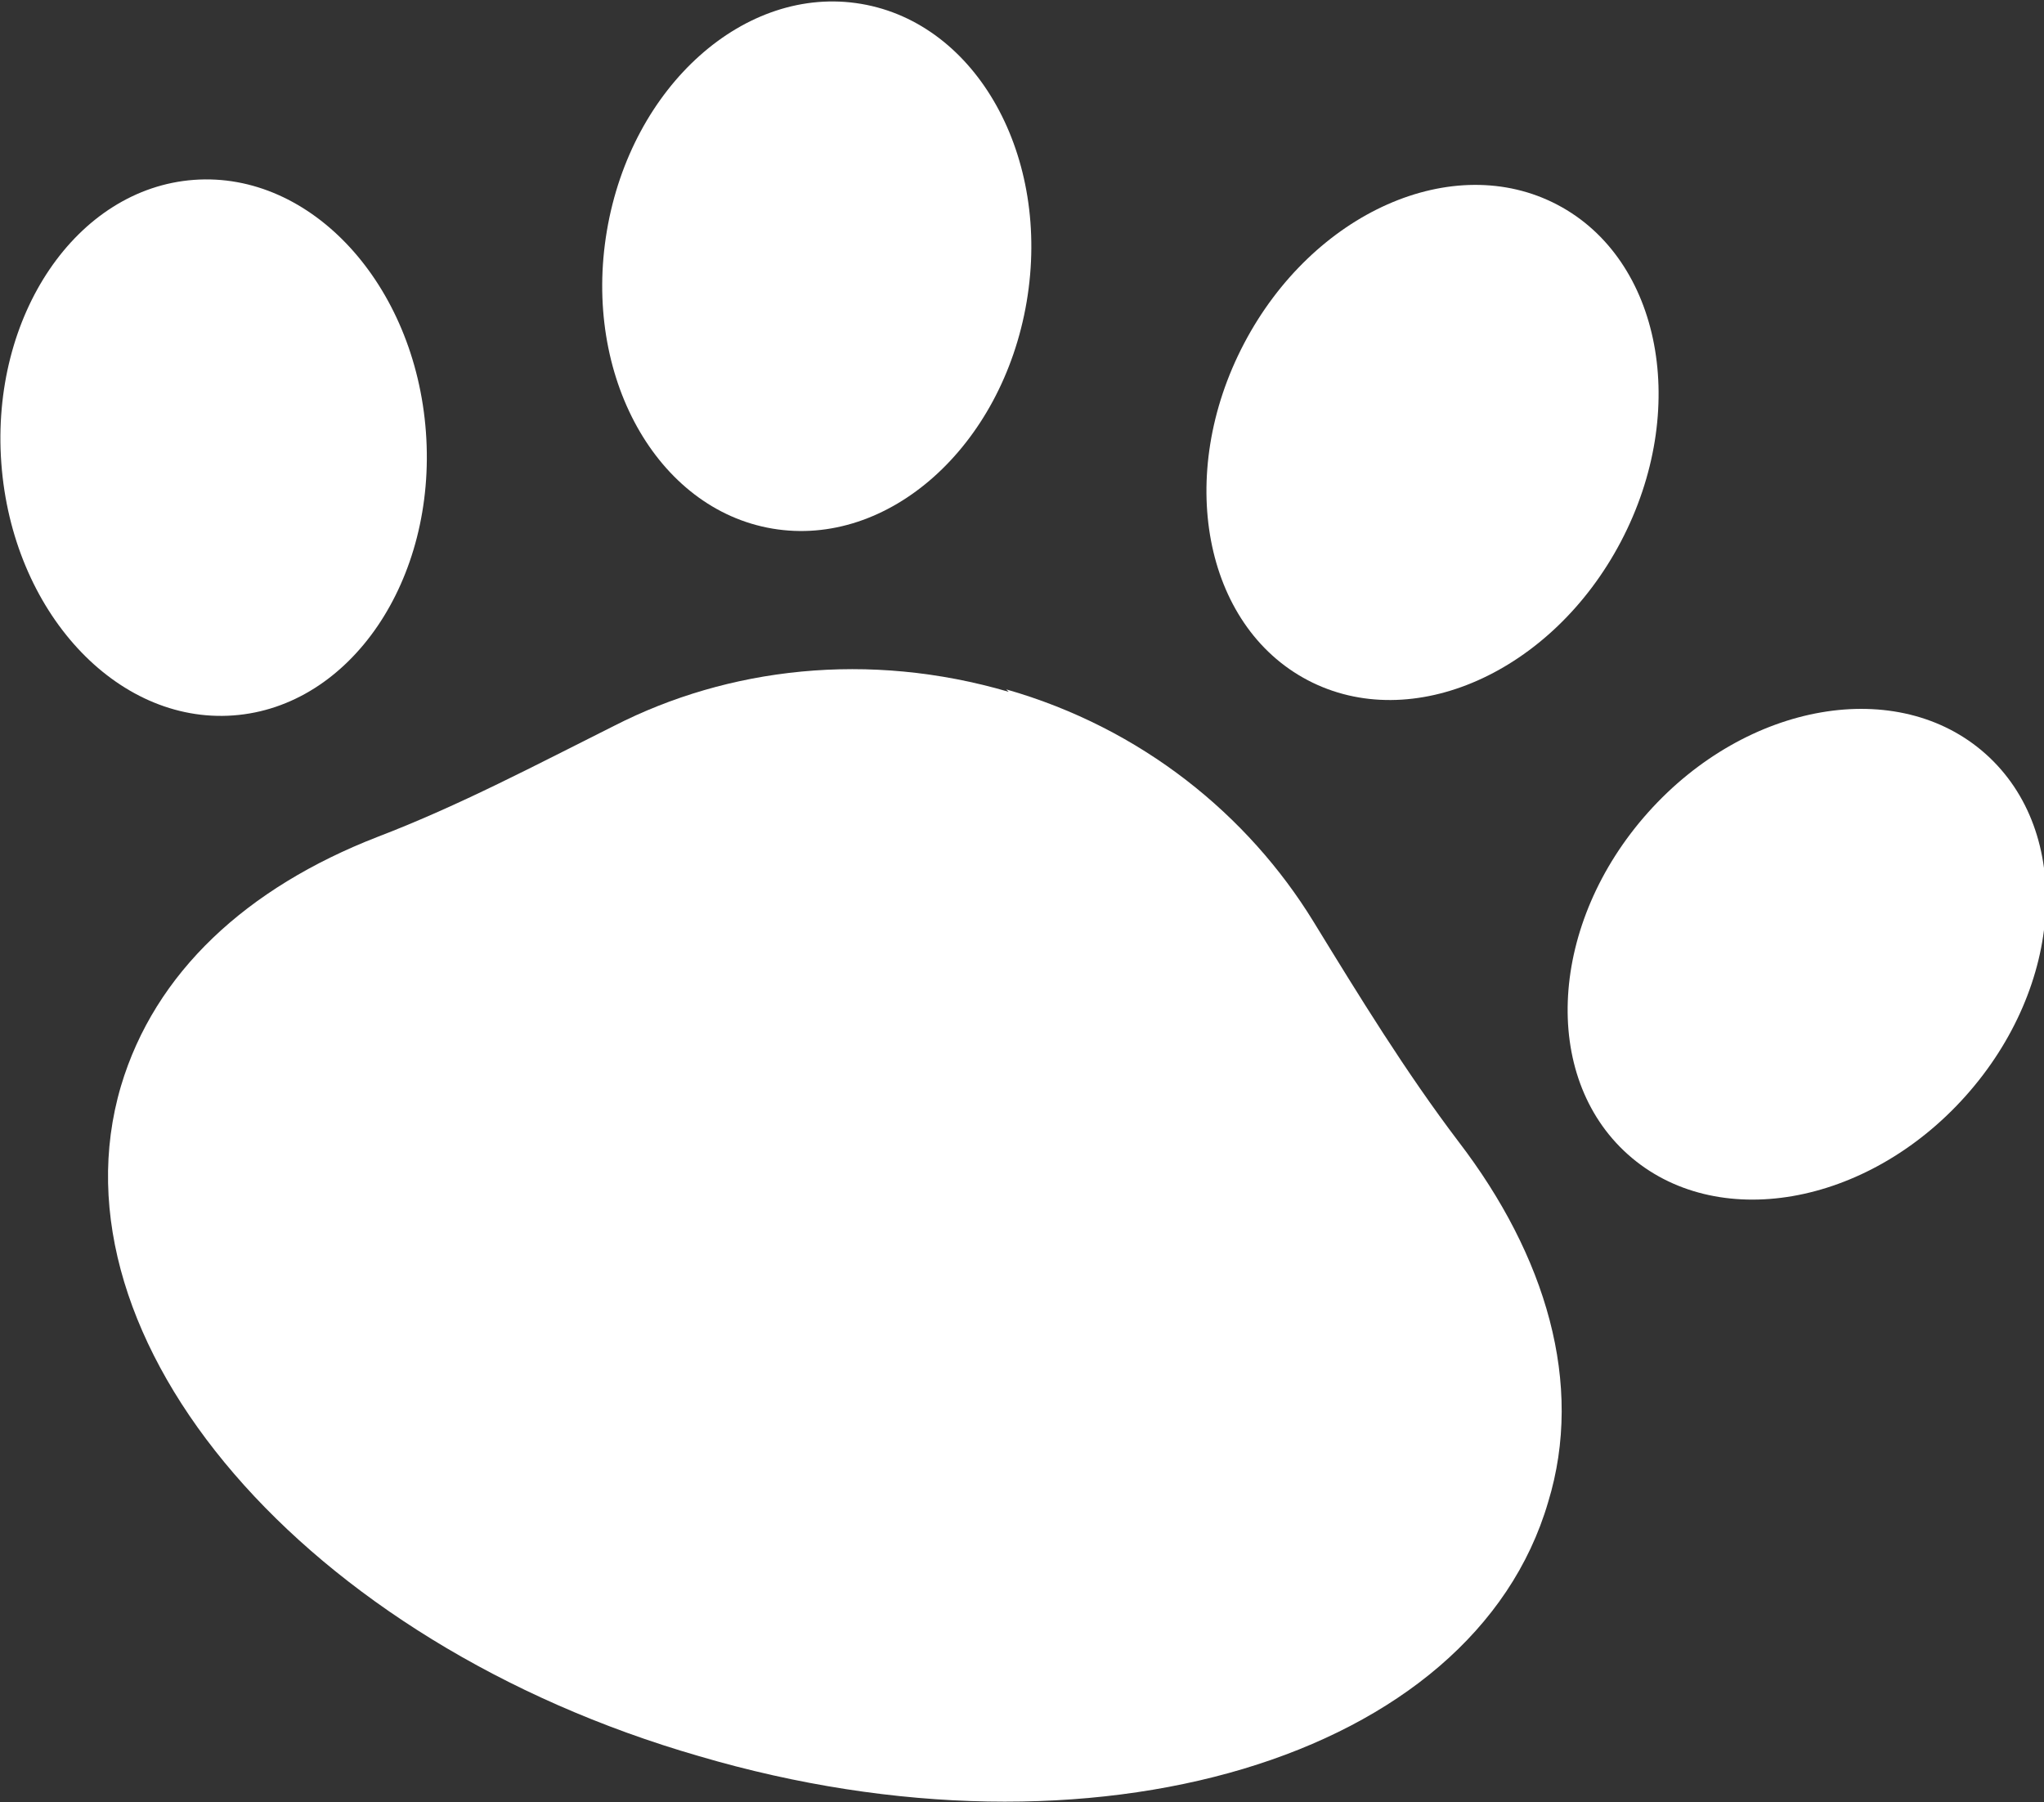
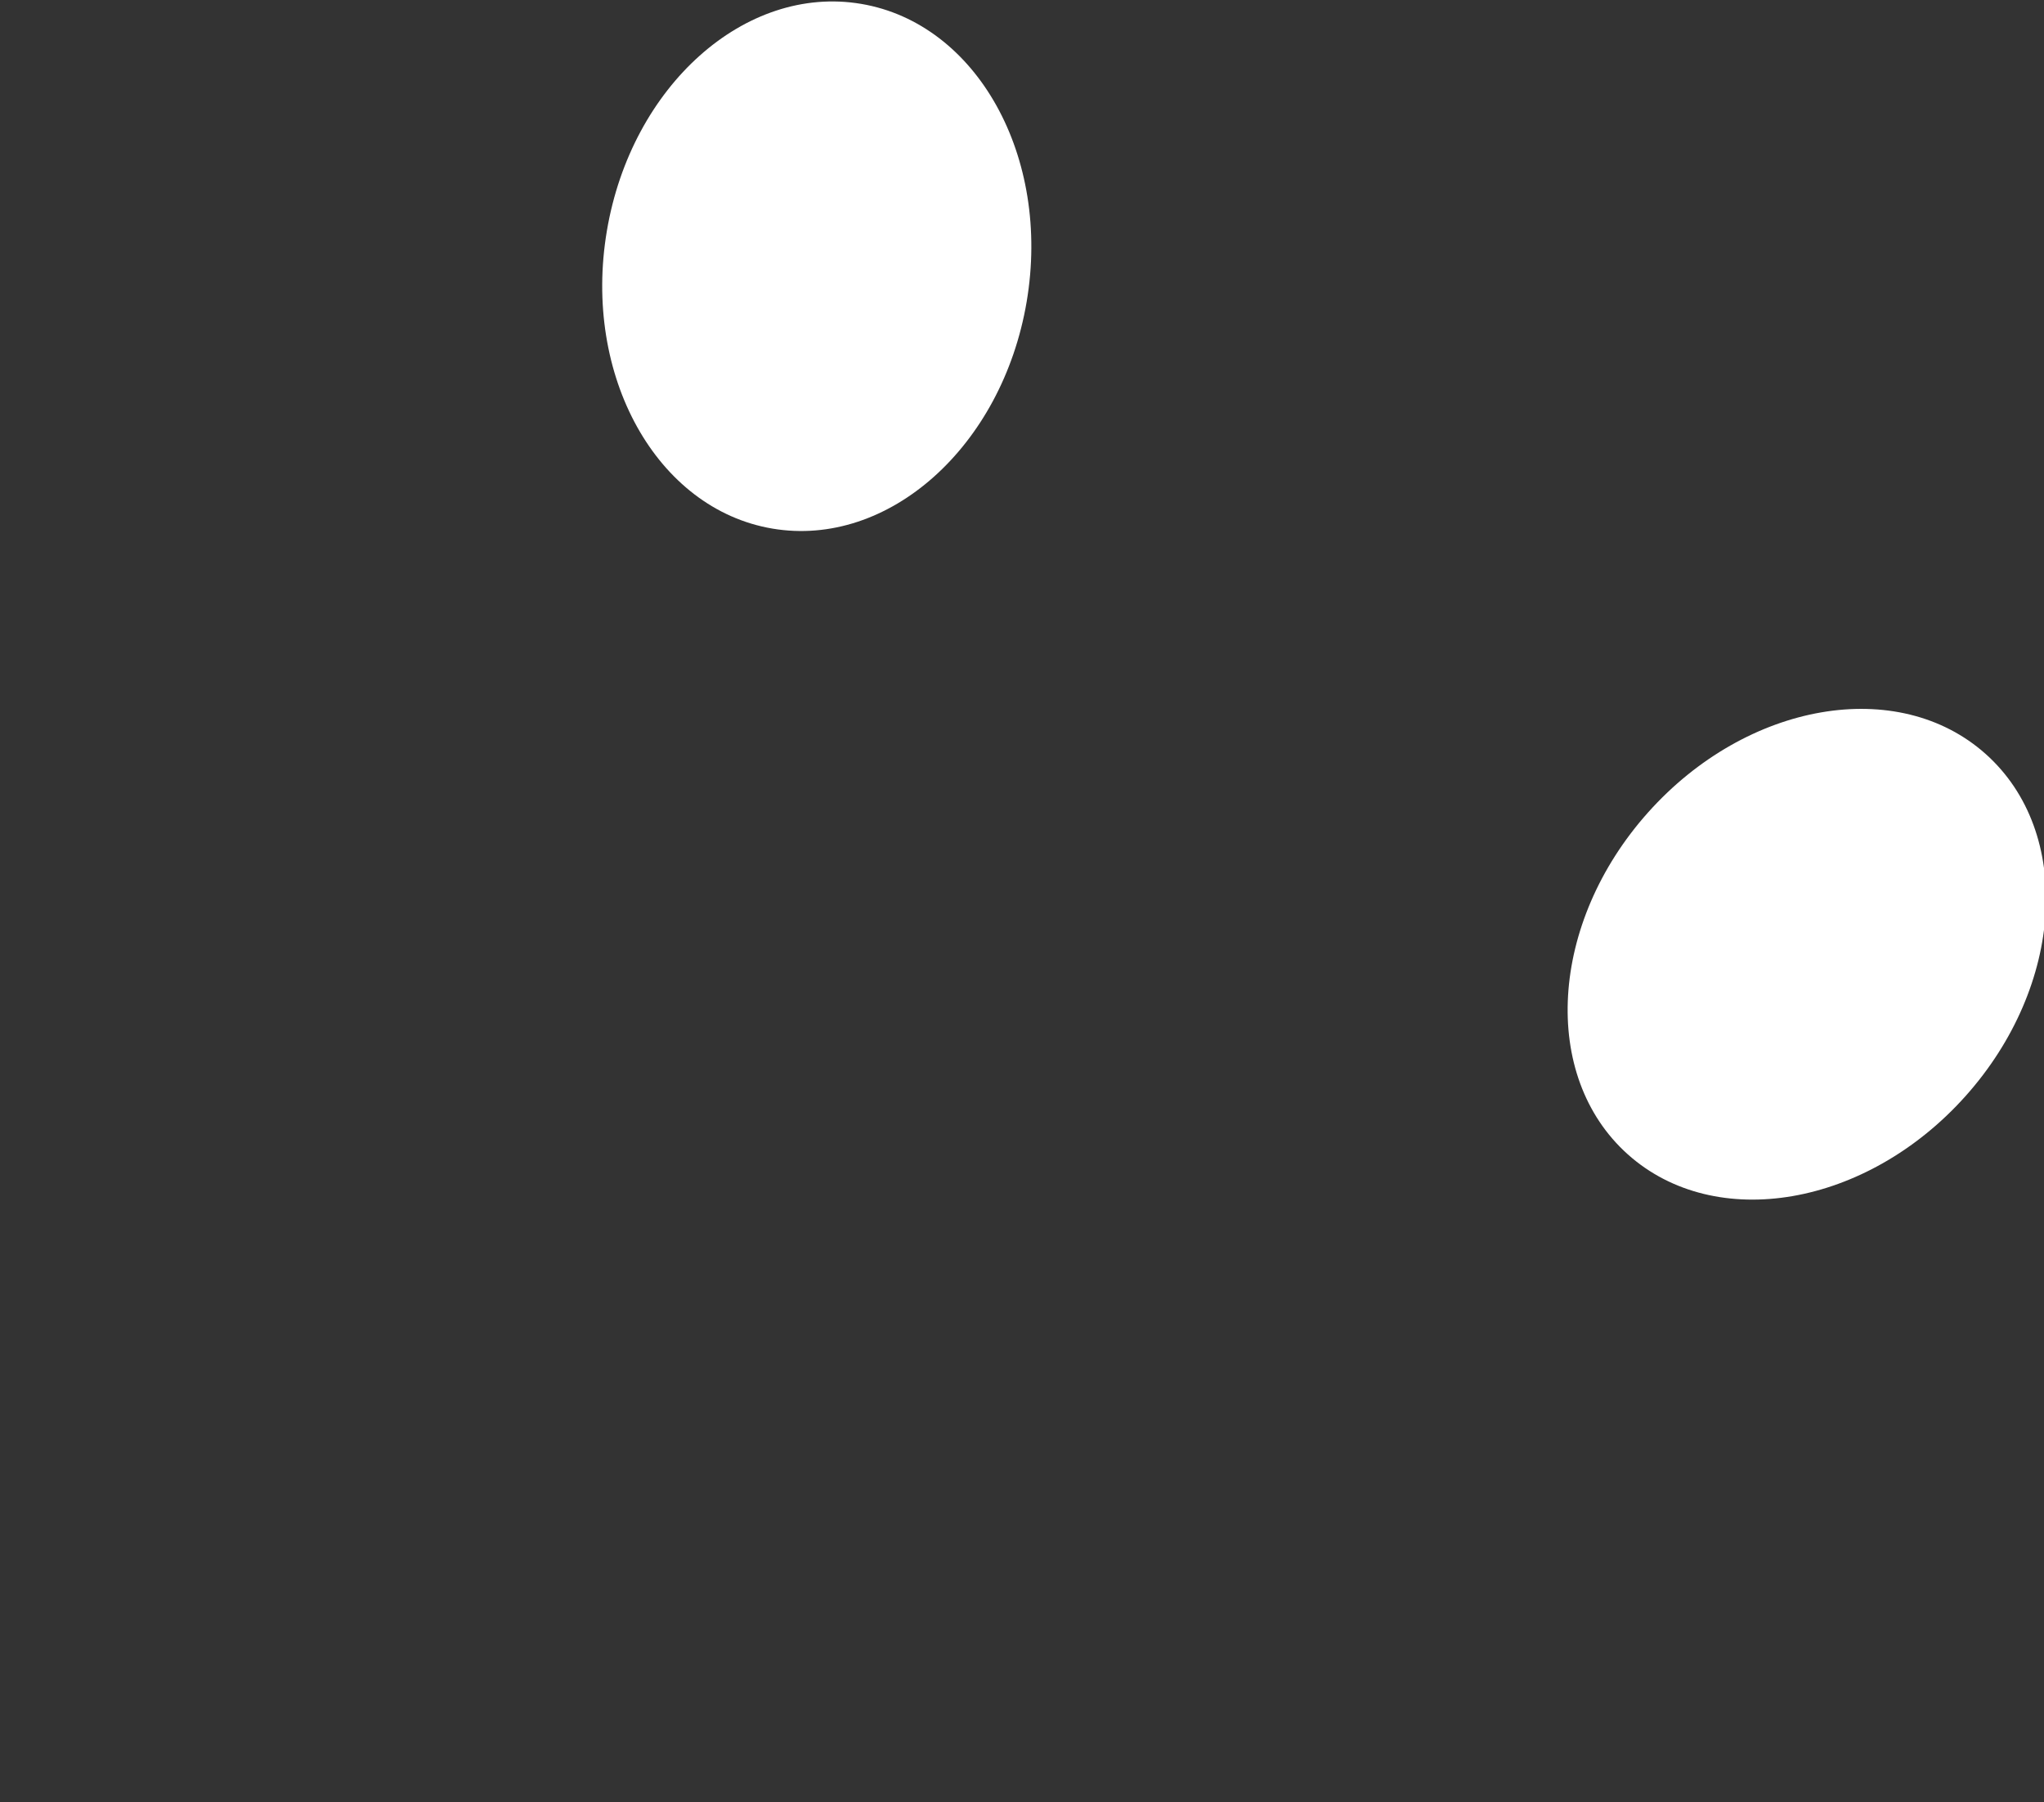
<svg xmlns="http://www.w3.org/2000/svg" id="_レイヤー_1" data-name="レイヤー_1" version="1.1" viewBox="0 0 84.5 74.5">
  <rect x="0" y="0" width="84.5" height="74.5" fill="#333333" stroke="none" />
  <defs>
    <style>
      .st0 {
        fill: #fff;
      }
    </style>
  </defs>
-   <path class="st0" d="M41.6,28.5c5.6,1.6,10,5.2,12.7,9.6,1.9,3.1,3.8,6.2,6,9.1,3.6,4.7,5.2,10,3.7,14.9-3.1,10.6-18.8,15.3-35.1,10.5C12.6,67.9,1.9,55.4,5,44.9c1.4-4.7,5.2-8.2,10.6-10.3,3.4-1.3,6.6-3,9.8-4.6,4.7-2.4,10.5-3.1,16.3-1.4Z" />
-   <ellipse class="st0" cx="8.8" cy="18.5" rx="8.8" ry="11.1" transform="translate(-1.3 .7) rotate(-4.2)" />
  <ellipse class="st0" cx="33.7" cy="11" rx="11" ry="8.8" transform="translate(17.3 42.4) rotate(-80.4)" />
-   <ellipse class="st0" cx="59.2" cy="18.3" rx="11.1" ry="8.8" transform="translate(15.5 62.2) rotate(-62.3)" />
  <ellipse class="st0" cx="74.6" cy="39.4" rx="11.1" ry="8.8" transform="translate(-4.4 68.8) rotate(-48.2)" />
</svg>